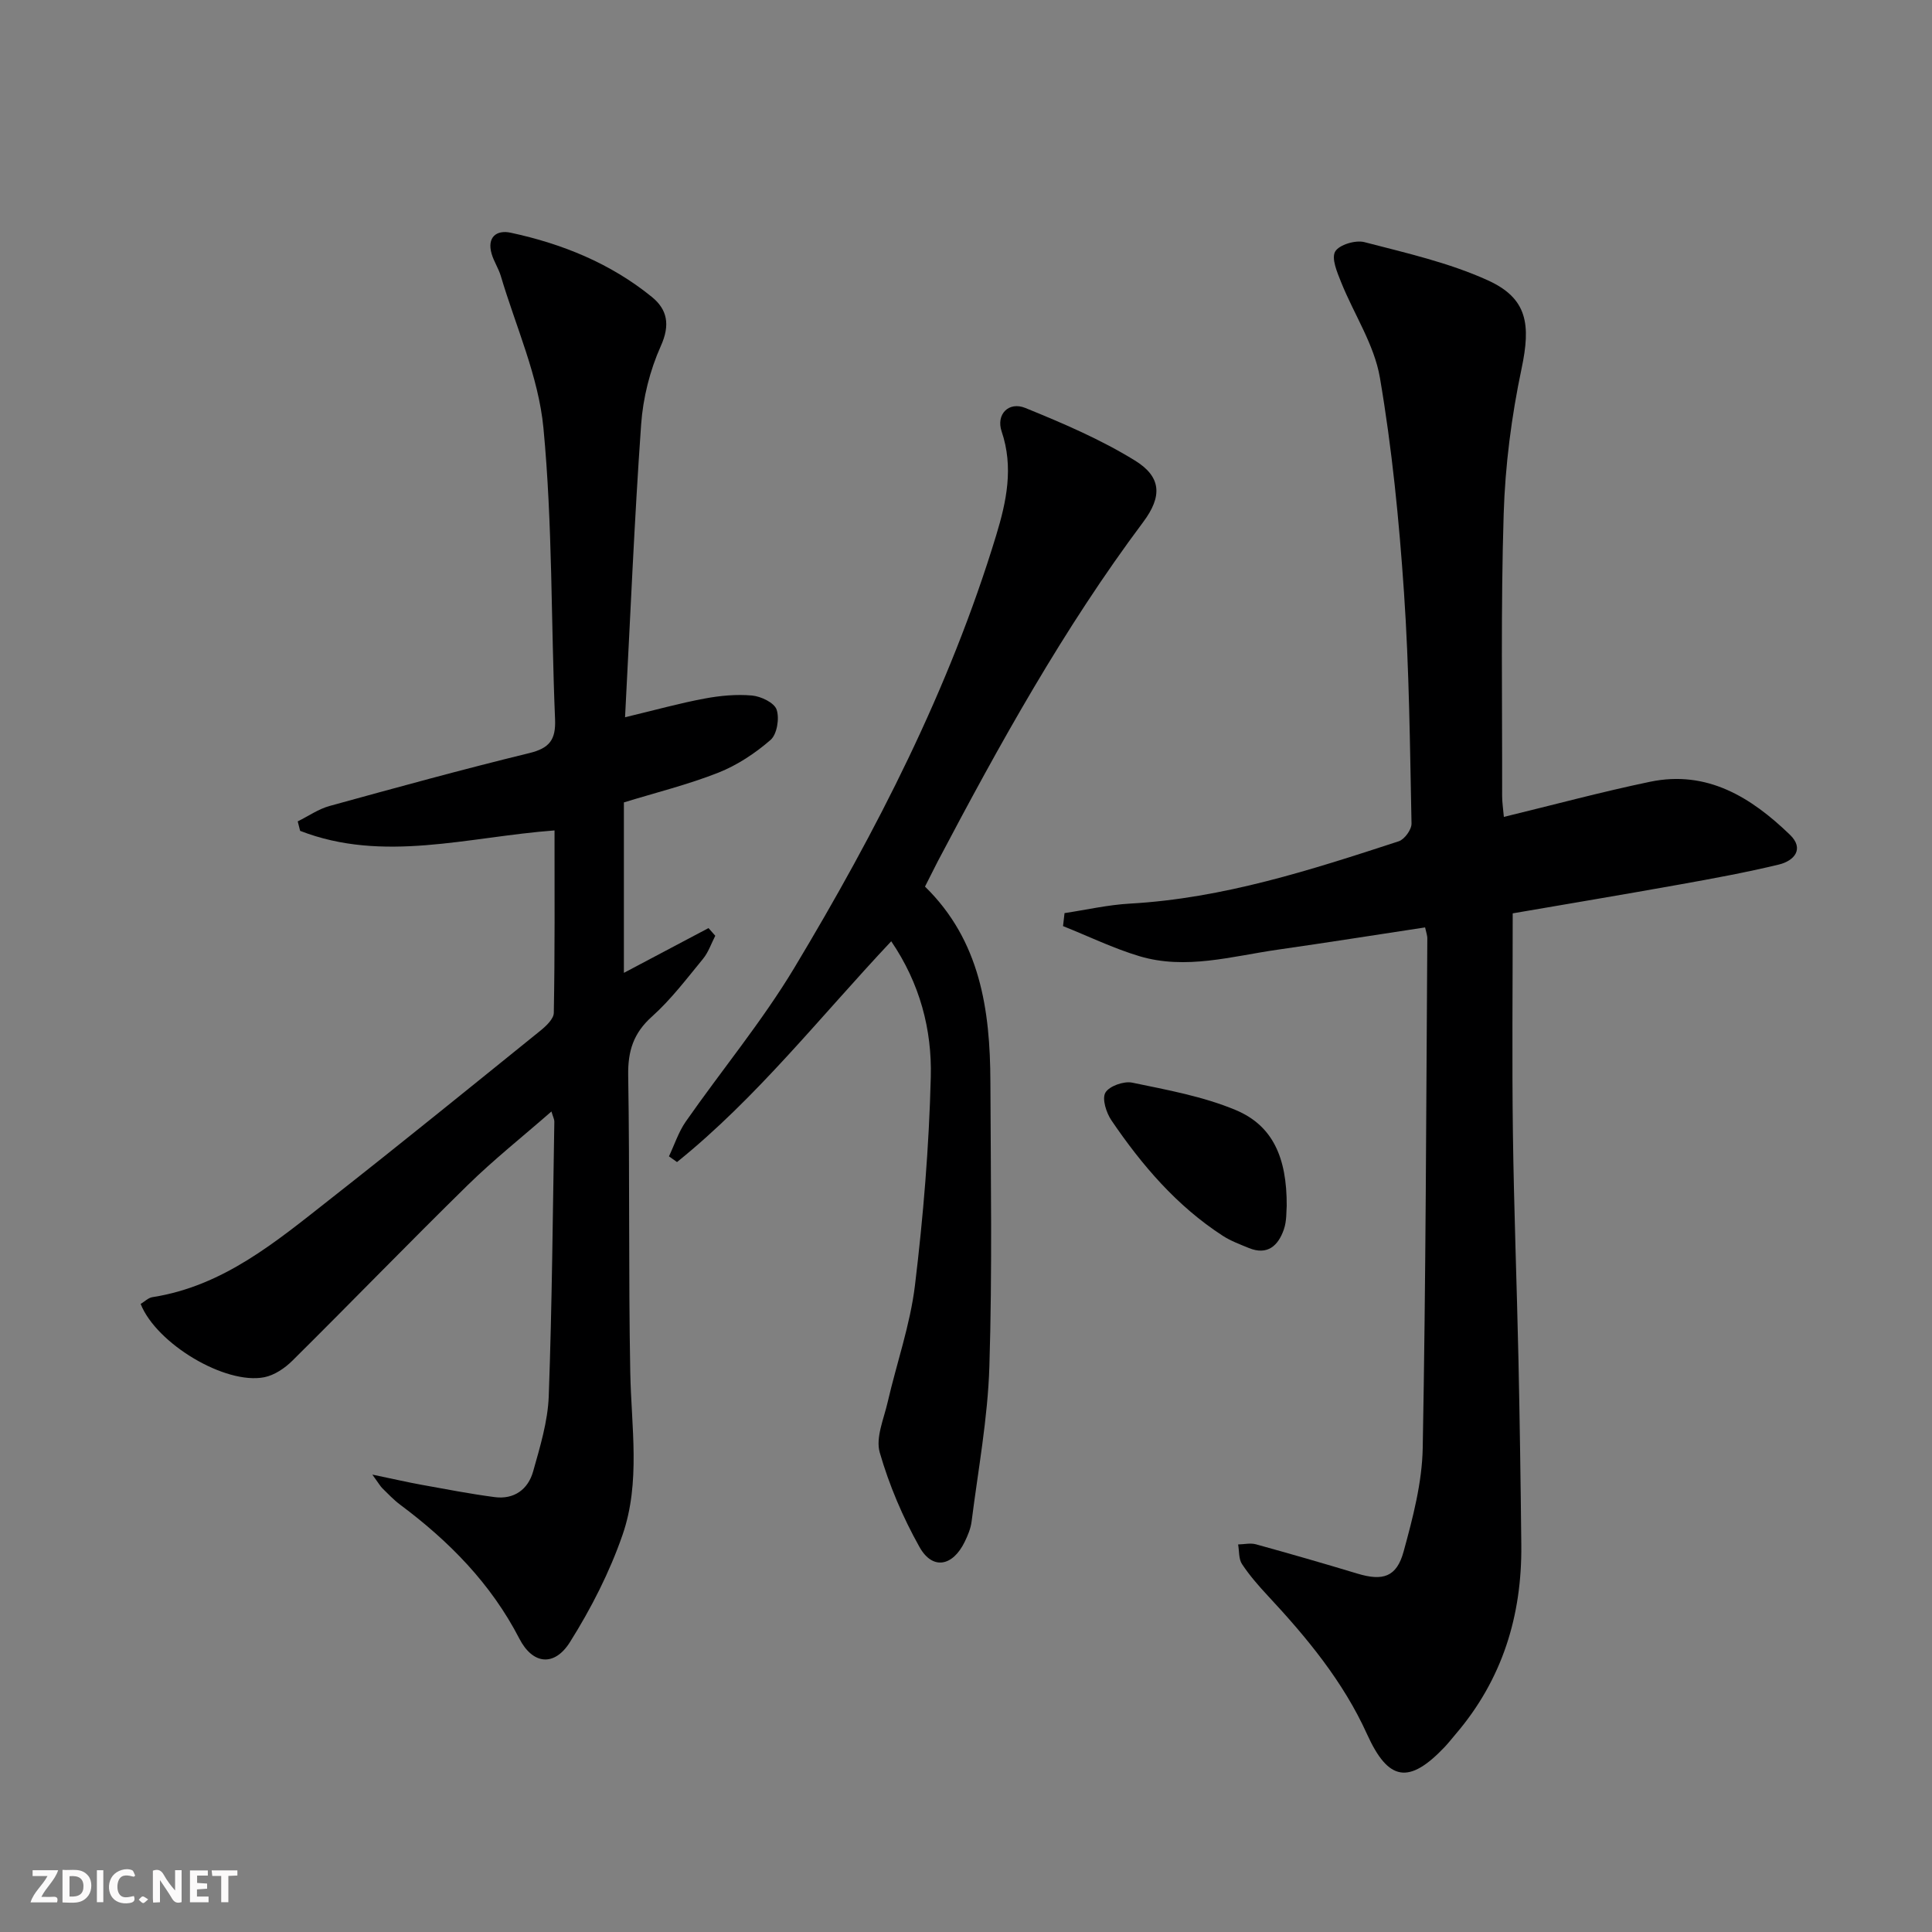
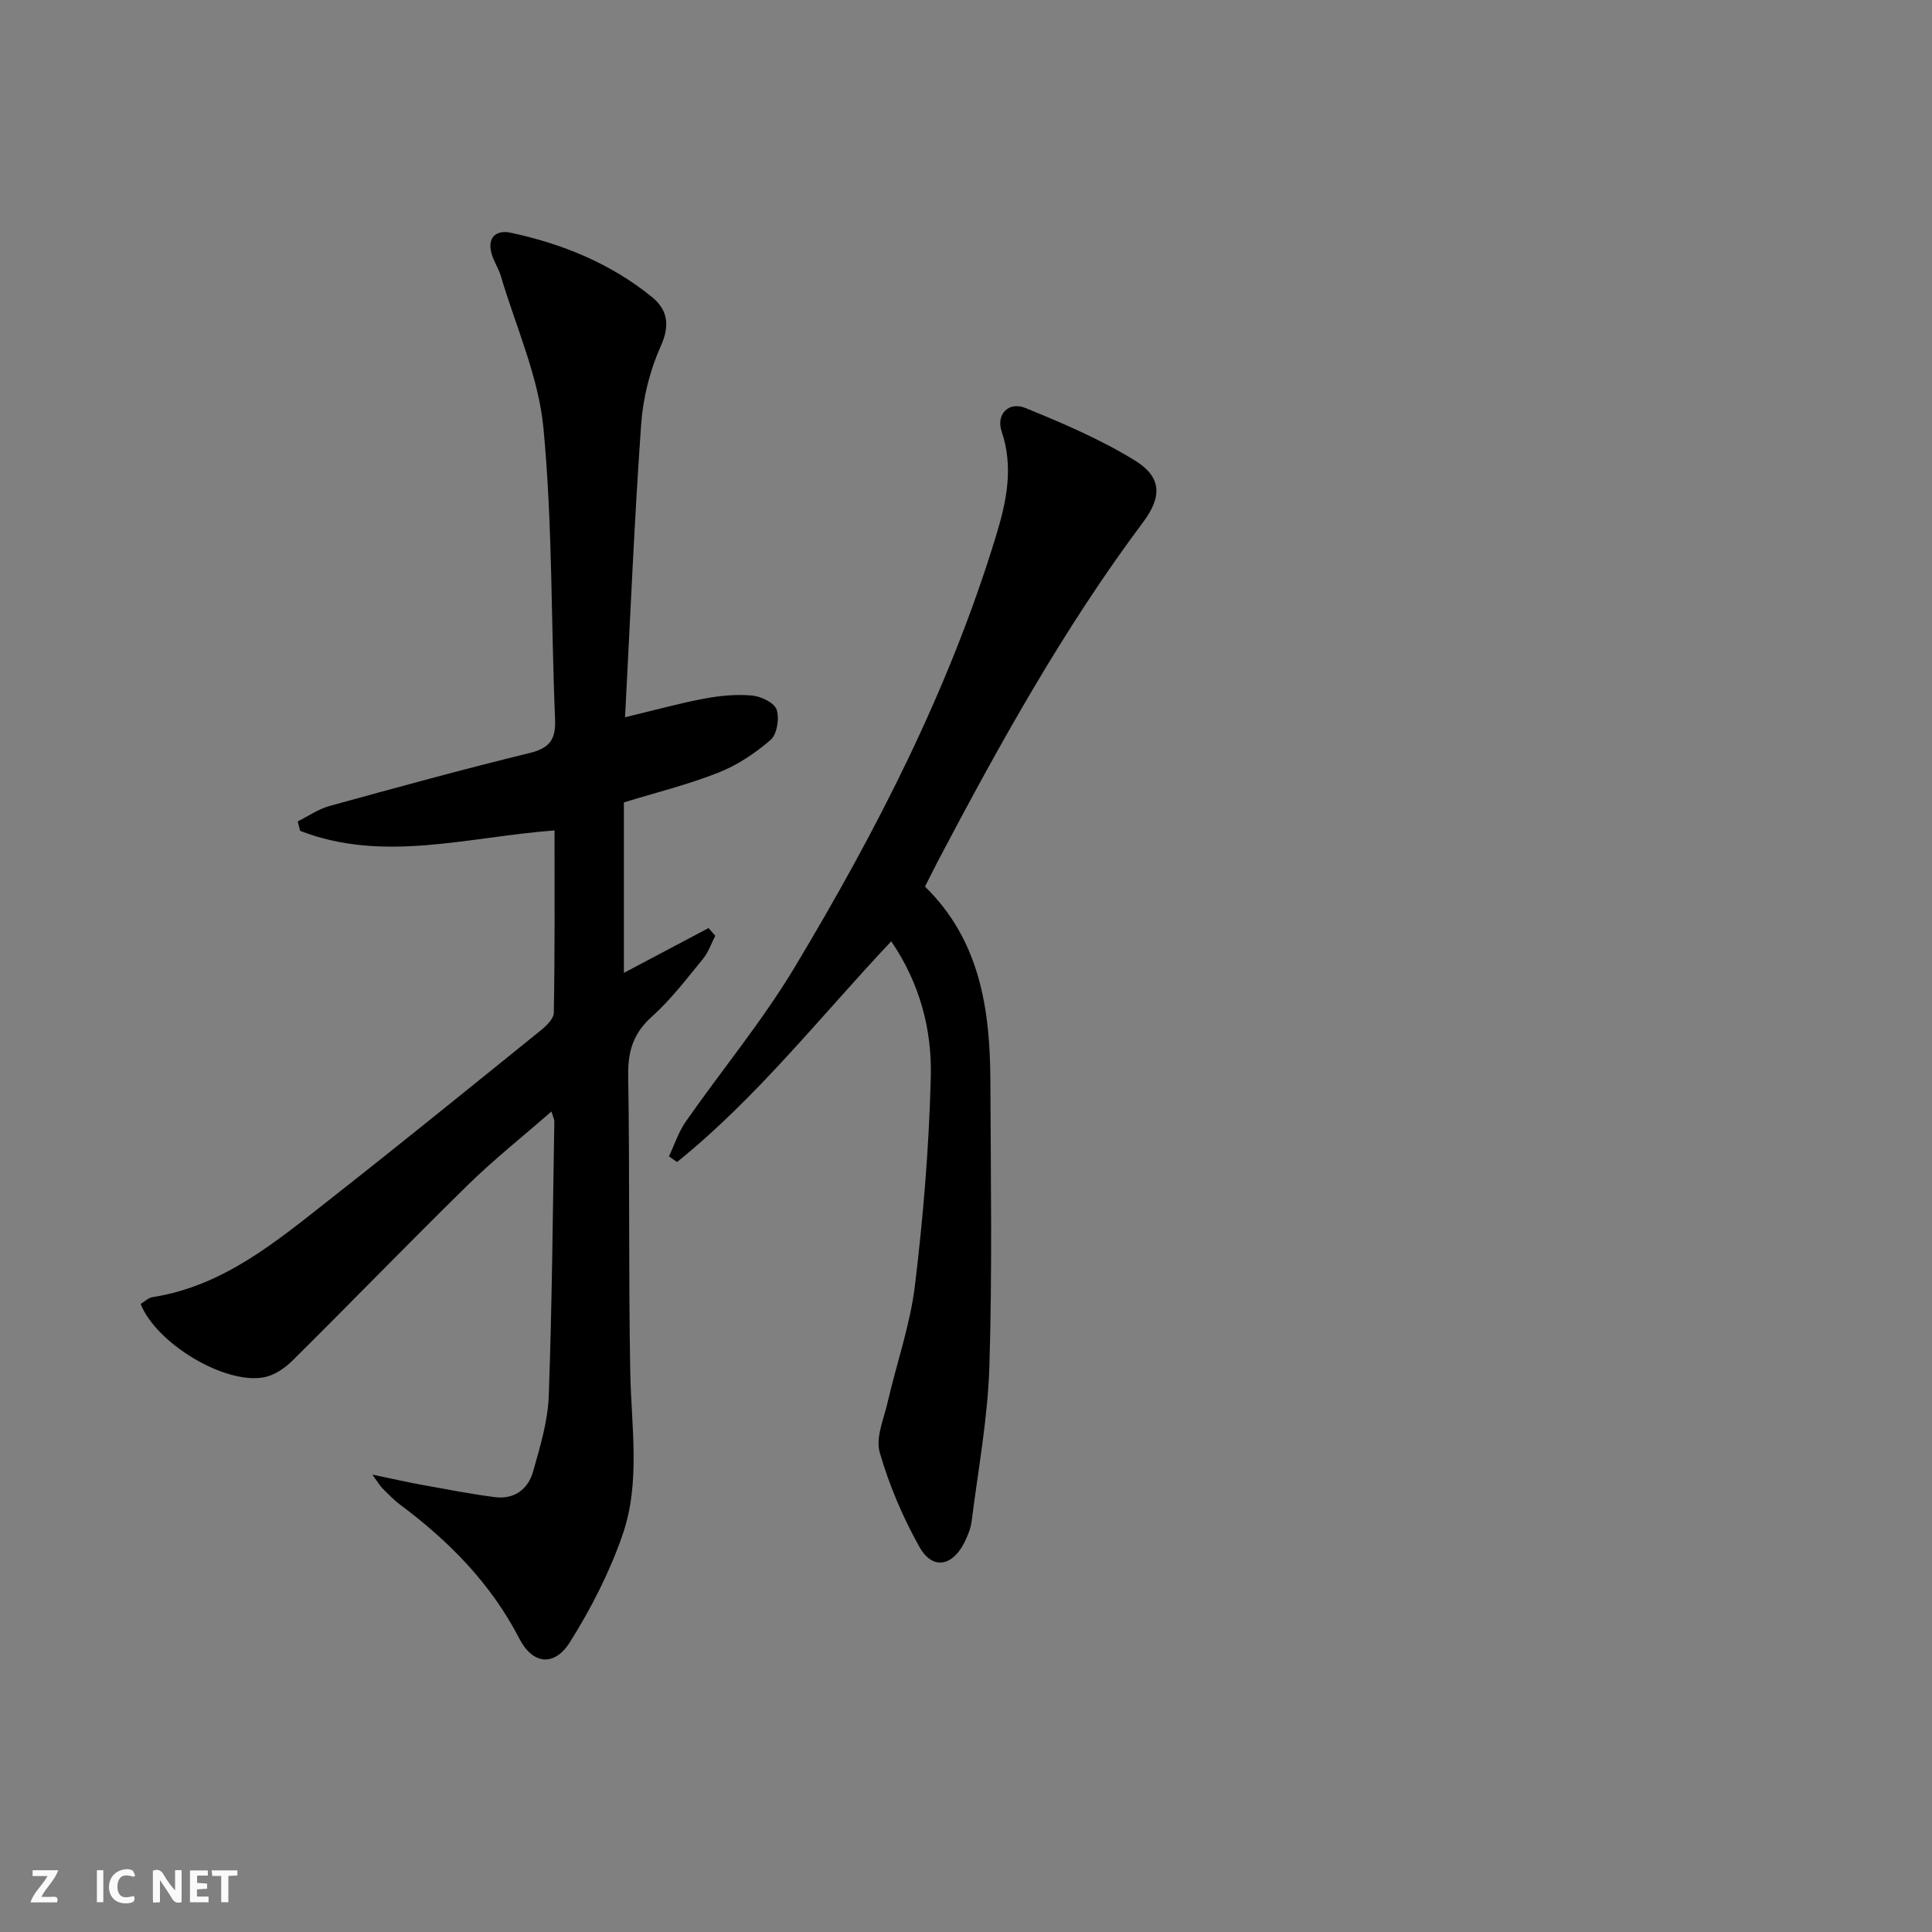
<svg xmlns="http://www.w3.org/2000/svg" enable-background="new 0 0 400 400" viewBox="0 0 400 400">
  <rect x="0" y="0" width="400" height="400" fill="#808080" stroke="none" />
  <g fill="#fbfafa">
    <path d="m37.59 393.81c-.92.31-1.52.05-2-.78-.7-1.2-1.52-2.34-2.47-3.78v4.59c-.55.03-.95.05-1.41.07-.03-.37-.06-.64-.06-.91 0-1.91 0-3.81 0-5.7 1.13-.41 1.77-.03 2.29.91.62 1.11 1.38 2.14 2.31 3.19v-4.2h1.35v6.61z" />
-     <path d="m12.94 393.88v-6.75c1.9.19 3.93-.54 5.37 1.29.8 1.01.78 2.88.03 3.97-1.37 1.97-3.4 1.51-5.4 1.49m1.45-1.22c2.04.12 2.92-.58 2.89-2.21-.03-1.51-.98-2.19-2.89-2z" />
    <path d="m11.81 393.87h-5.49c.68-2.18 2.47-3.48 3.51-5.45h-3.08v-1.21h5.29c-.71 2.13-2.44 3.48-3.47 5.51.86 0 1.63.04 2.39-.01.79-.05 1.14.21.85 1.16" />
    <path d="m39.33 393.86v-6.61h3.7v1.07h-2.22v1.52c.68.04 1.34.09 2.07.13v1.07c-.72.05-1.38.09-2.1.14v1.48h2.4v1.19h-3.85z" />
    <path d="m27.71 388.56c-1.15-.3-2.46-.61-3.1.64-.37.73-.41 1.93-.06 2.67.63 1.35 1.99.93 3.17.68.35.94-.01 1.32-.93 1.46-1.62.25-3.05-.27-3.76-1.48-.73-1.25-.6-3.03.31-4.17.88-1.11 2.71-1.7 4-1.16.32.13.44.74.65 1.12-.1.08-.19.16-.28.24" />
    <path d="m49.15 387.24v1.07c-.59.02-1.17.05-1.87.08v5.44h-1.48v-5.44h-1.85c-.05-.4-.08-.73-.13-1.15z" />
    <path d="m20.06 387.21h1.33v6.62h-1.33z" />
-     <path d="m30.68 393.25c-.49.38-.8.79-1.05.76-.32-.05-.6-.45-.9-.7.26-.24.51-.64.8-.67.29-.04.62.3 1.15.61" />
  </g>
-   <path d="m295.05 192.01c-10.23 1.55-20.37 3.16-30.52 4.61-9.5 1.36-19.01 4.22-28.62 1.35-5.41-1.62-10.55-4.13-15.82-6.23.1-.9.21-1.79.31-2.69 4.52-.68 9.02-1.72 13.57-1.97 19.3-1.09 37.47-6.97 55.62-12.9 1.2-.39 2.68-2.43 2.65-3.68-.33-15.96-.47-31.94-1.56-47.86-1.01-14.88-2.48-29.79-4.99-44.47-1.17-6.83-5.37-13.12-8.02-19.73-.82-2.05-2.05-4.91-1.24-6.35.8-1.41 4.21-2.44 6.05-1.96 8.62 2.24 17.46 4.24 25.52 7.89 8.29 3.75 8.95 9.17 7.02 18.32-2.08 9.86-3.39 20.01-3.7 30.08-.61 19.44-.28 38.91-.32 58.37 0 1.29.2 2.57.36 4.34 10.3-2.5 20.21-5.18 30.25-7.27 11.82-2.47 20.95 3.22 28.97 10.96 3.04 2.93.9 5.41-2.3 6.18-6.77 1.63-13.63 2.89-20.49 4.12-11.71 2.1-23.44 4.06-34.6 5.98 0 15.51-.16 30.47.04 45.42.21 15.64.81 31.28 1.15 46.91.27 12.81.46 25.62.59 38.43.15 14.65-3.93 27.87-13.57 39.15-.76.88-1.47 1.81-2.27 2.66-7.42 7.82-11.69 7.11-16.09-2.61-4.94-10.92-12.46-20-20.55-28.68-1.92-2.06-3.8-4.22-5.35-6.56-.7-1.06-.56-2.69-.8-4.06 1.23-.02 2.54-.34 3.68-.03 7.03 1.94 14.04 3.96 21.02 6.07 5.24 1.58 8.11.74 9.56-4.56 1.92-7.01 3.83-14.28 3.96-21.47.65-35.12.71-70.25.95-105.38.03-.66-.23-1.3-.46-2.38z" fill="#000001" />
  <path d="m114.81 171.93c-17.94 1.34-35.45 6.78-52.67.09-.17-.65-.33-1.3-.5-1.96 2.19-1.08 4.27-2.55 6.59-3.19 13.75-3.79 27.51-7.57 41.36-10.95 4.17-1.02 5.51-2.75 5.33-7.02-.85-20.11-.5-40.31-2.41-60.31-1.02-10.67-5.72-20.98-8.82-31.44-.47-1.58-1.44-3.01-1.9-4.59-1.01-3.46 1.01-5.01 3.94-4.38 10.68 2.29 20.68 6.35 29.22 13.29 3.2 2.6 3.85 5.75 1.87 10.16-2.26 5.03-3.69 10.74-4.08 16.25-1.41 19.88-2.23 39.8-3.33 60.62 6.27-1.5 11.3-2.91 16.41-3.86 3.23-.61 6.63-.93 9.88-.64 1.85.17 4.6 1.48 5.09 2.92.62 1.81.08 5.11-1.25 6.27-3.18 2.77-6.9 5.23-10.81 6.78-6.29 2.48-12.92 4.12-19.56 6.16v35.29c5.89-3.12 11.7-6.19 17.52-9.27.47.53.94 1.06 1.4 1.59-.83 1.61-1.42 3.41-2.54 4.78-3.38 4.11-6.63 8.42-10.56 11.94-3.85 3.44-5.01 7.15-4.93 12.19.34 20.49.05 40.98.43 61.47.21 11.29 2.17 22.77-1.6 33.66-2.68 7.74-6.51 15.24-10.88 22.19-3.24 5.16-7.72 4.65-10.48-.7-5.88-11.4-14.54-20.17-24.67-27.73-1.33-.99-2.48-2.22-3.67-3.38-.44-.43-.74-.99-2.1-2.86 4.34.9 7.26 1.58 10.19 2.11 5.03.91 10.05 1.88 15.12 2.55 4.04.53 6.93-1.59 7.98-5.32 1.43-5.09 3.03-10.31 3.23-15.53.69-18.96.83-37.93 1.16-56.9.01-.44-.24-.88-.6-2.09-6.02 5.26-11.95 9.97-17.34 15.25-12.23 11.99-24.14 24.3-36.3 36.35-1.56 1.55-3.71 3-5.8 3.42-8.09 1.6-22.34-6.93-25.61-15.17.79-.47 1.57-1.28 2.45-1.41 14.67-2.29 25.56-11.47 36.65-20.18 14.66-11.51 29.14-23.26 43.64-34.97 1.2-.97 2.78-2.45 2.8-3.72.23-12.47.15-24.92.15-37.76z" fill="#000001" />
  <path d="m191.51 183.56c11.43 11.17 13.49 25.49 13.54 40.41.07 19.65.4 39.31-.21 58.93-.33 10.73-2.33 21.41-3.68 32.1-.18 1.45-.78 2.89-1.43 4.22-2.49 5.11-6.67 5.88-9.36 1.07-3.45-6.15-6.28-12.8-8.23-19.57-.88-3.07.85-6.96 1.64-10.42 1.86-8.07 4.66-16 5.65-24.16 1.73-14.32 2.92-28.76 3.28-43.17.25-9.79-2.24-19.35-8.19-28.09-14.77 15.7-27.86 32.43-44.35 45.71-.56-.39-1.11-.79-1.67-1.18 1.15-2.43 1.99-5.07 3.51-7.24 7.42-10.62 15.76-20.68 22.42-31.75 17.04-28.37 32.14-57.75 41.82-89.59 2.13-7 3.64-14.09 1.13-21.5-1.2-3.53 1.45-6.28 4.92-4.86 7.76 3.16 15.58 6.5 22.68 10.88 5.5 3.39 5.68 7.42 1.71 12.73-16.5 22.06-29.78 46.05-42.58 70.34-.83 1.61-1.64 3.24-2.6 5.14z" fill="#000001" />
-   <path d="m266.4 249.67c-.1.96.04 3.07-.6 4.9-1.16 3.32-3.37 5.41-7.26 3.81-1.84-.76-3.74-1.46-5.39-2.53-9.52-6.17-16.74-14.62-23.04-23.89-1.07-1.58-1.99-4.46-1.25-5.74.79-1.36 3.82-2.43 5.55-2.07 7.25 1.51 14.7 2.85 21.47 5.69 7.6 3.2 10.57 9.78 10.52 19.83z" fill="#000001" />
</svg>